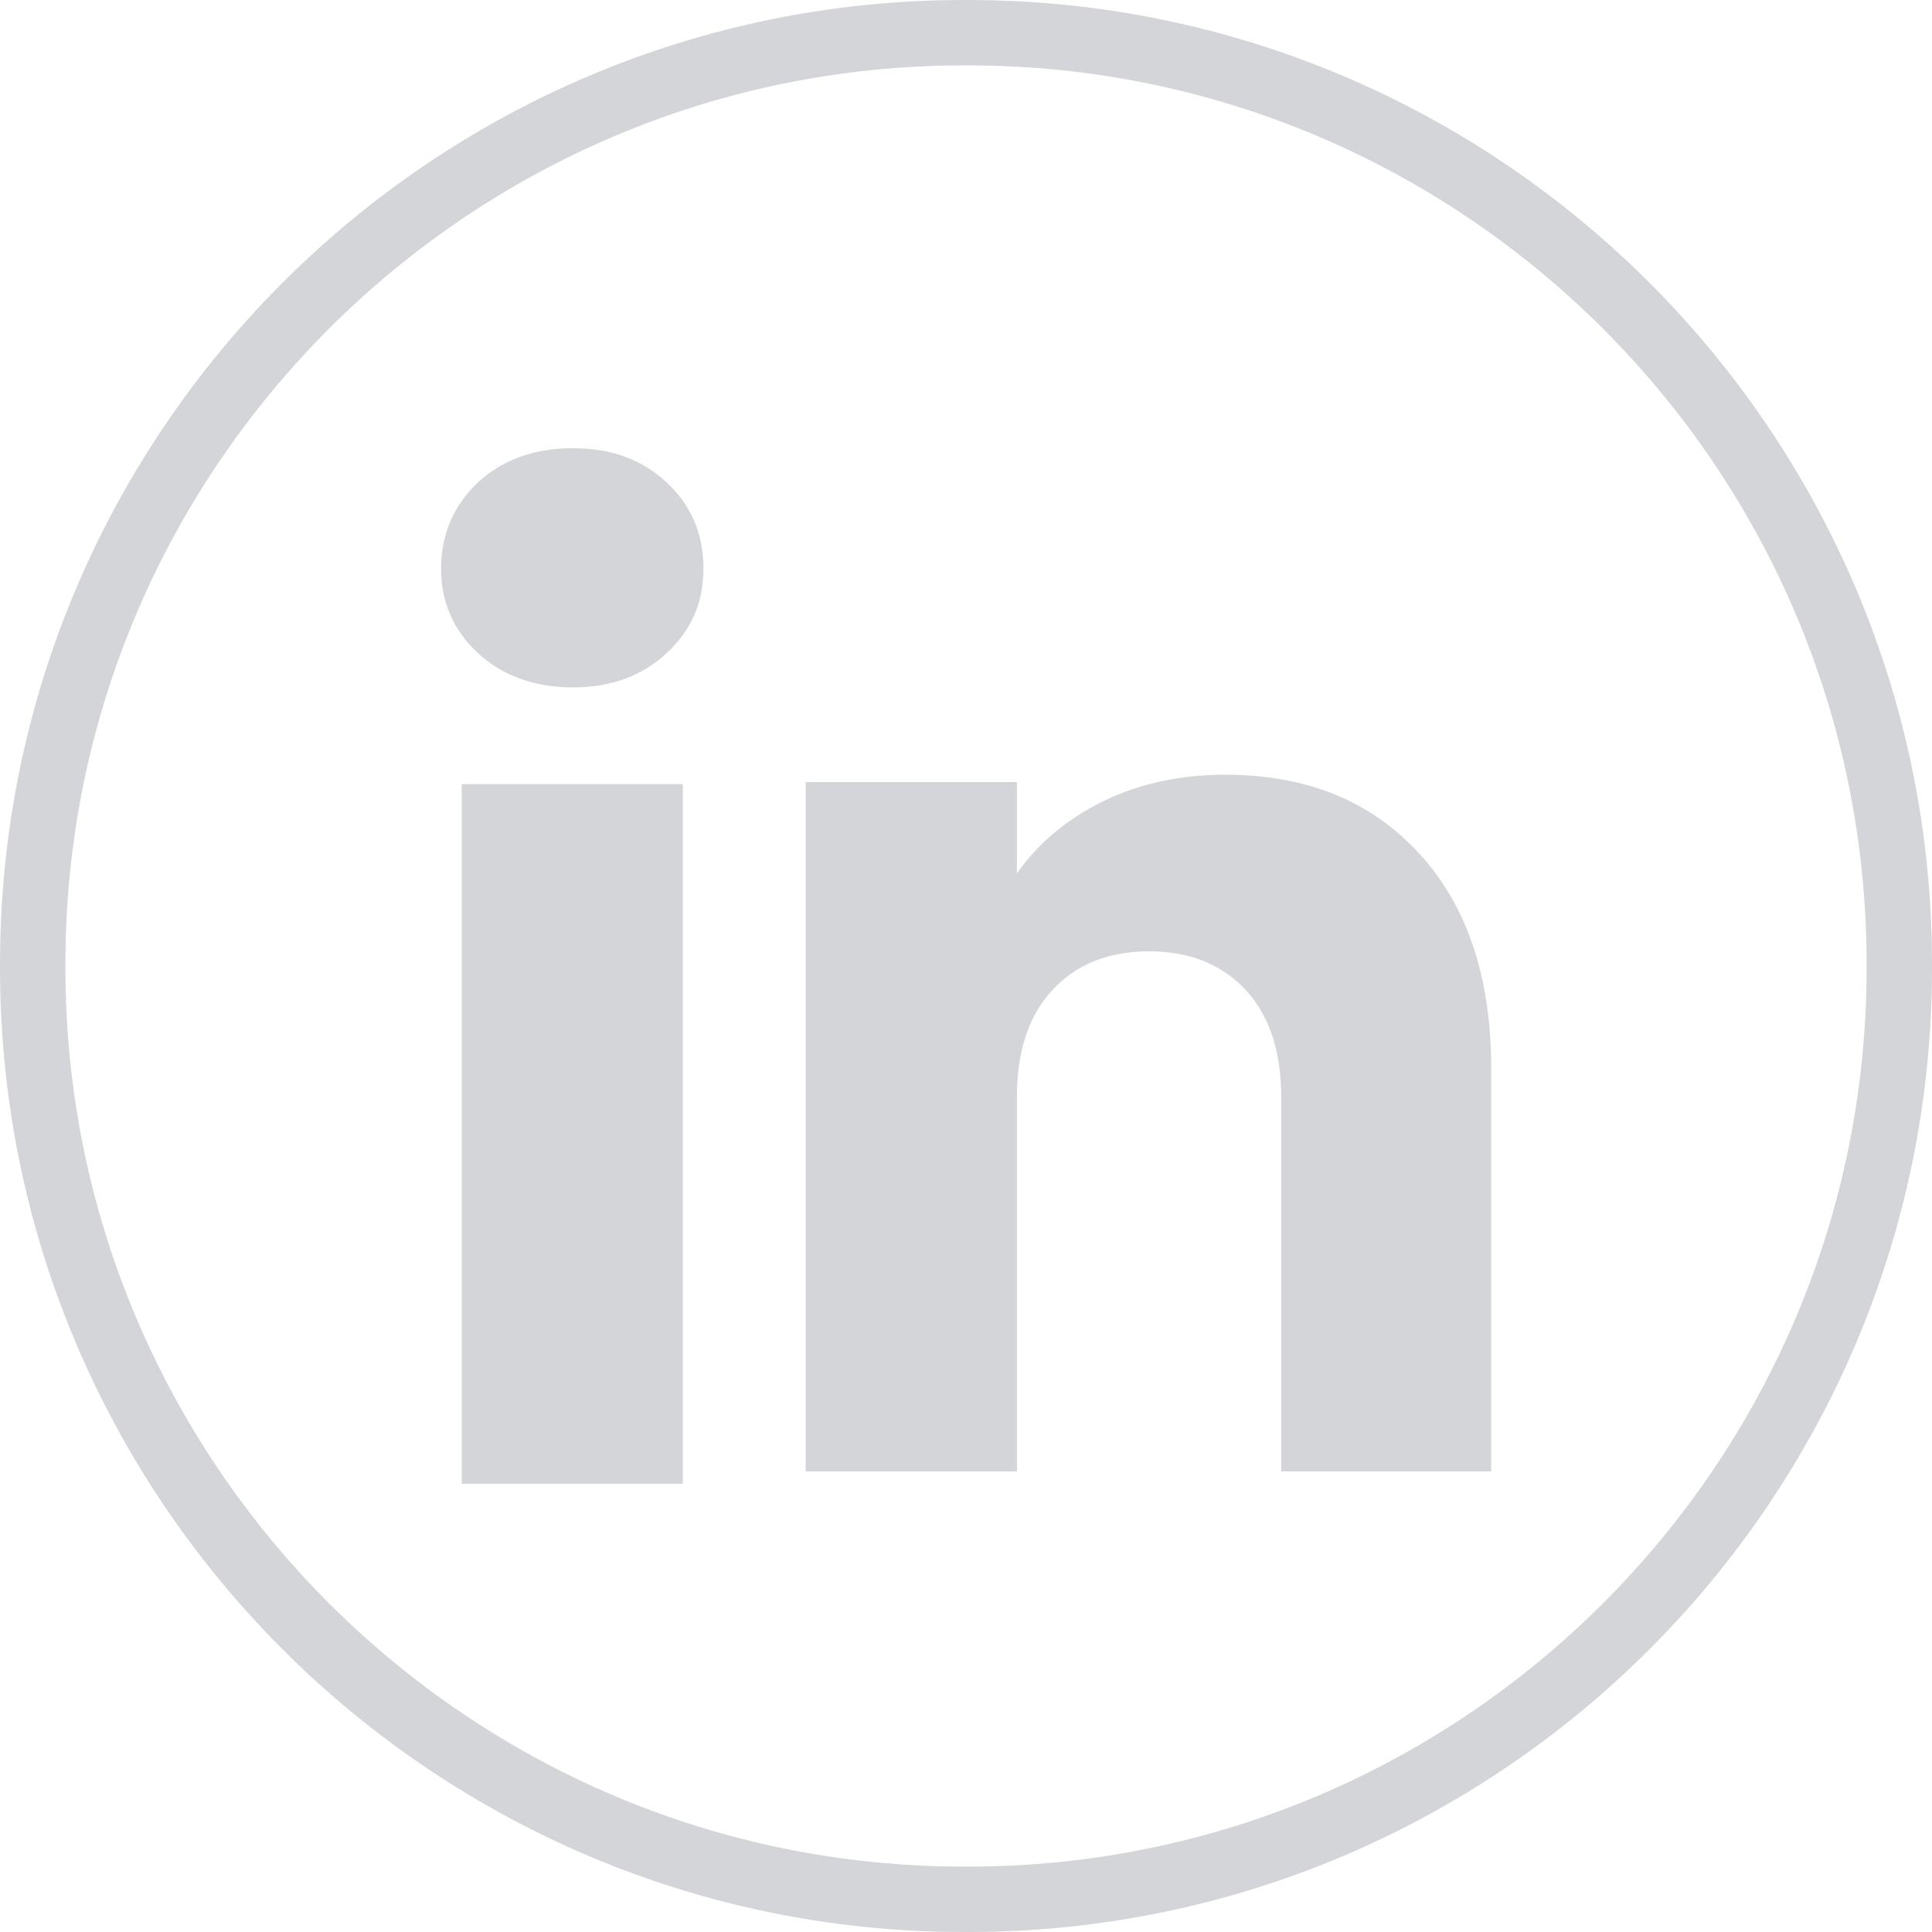
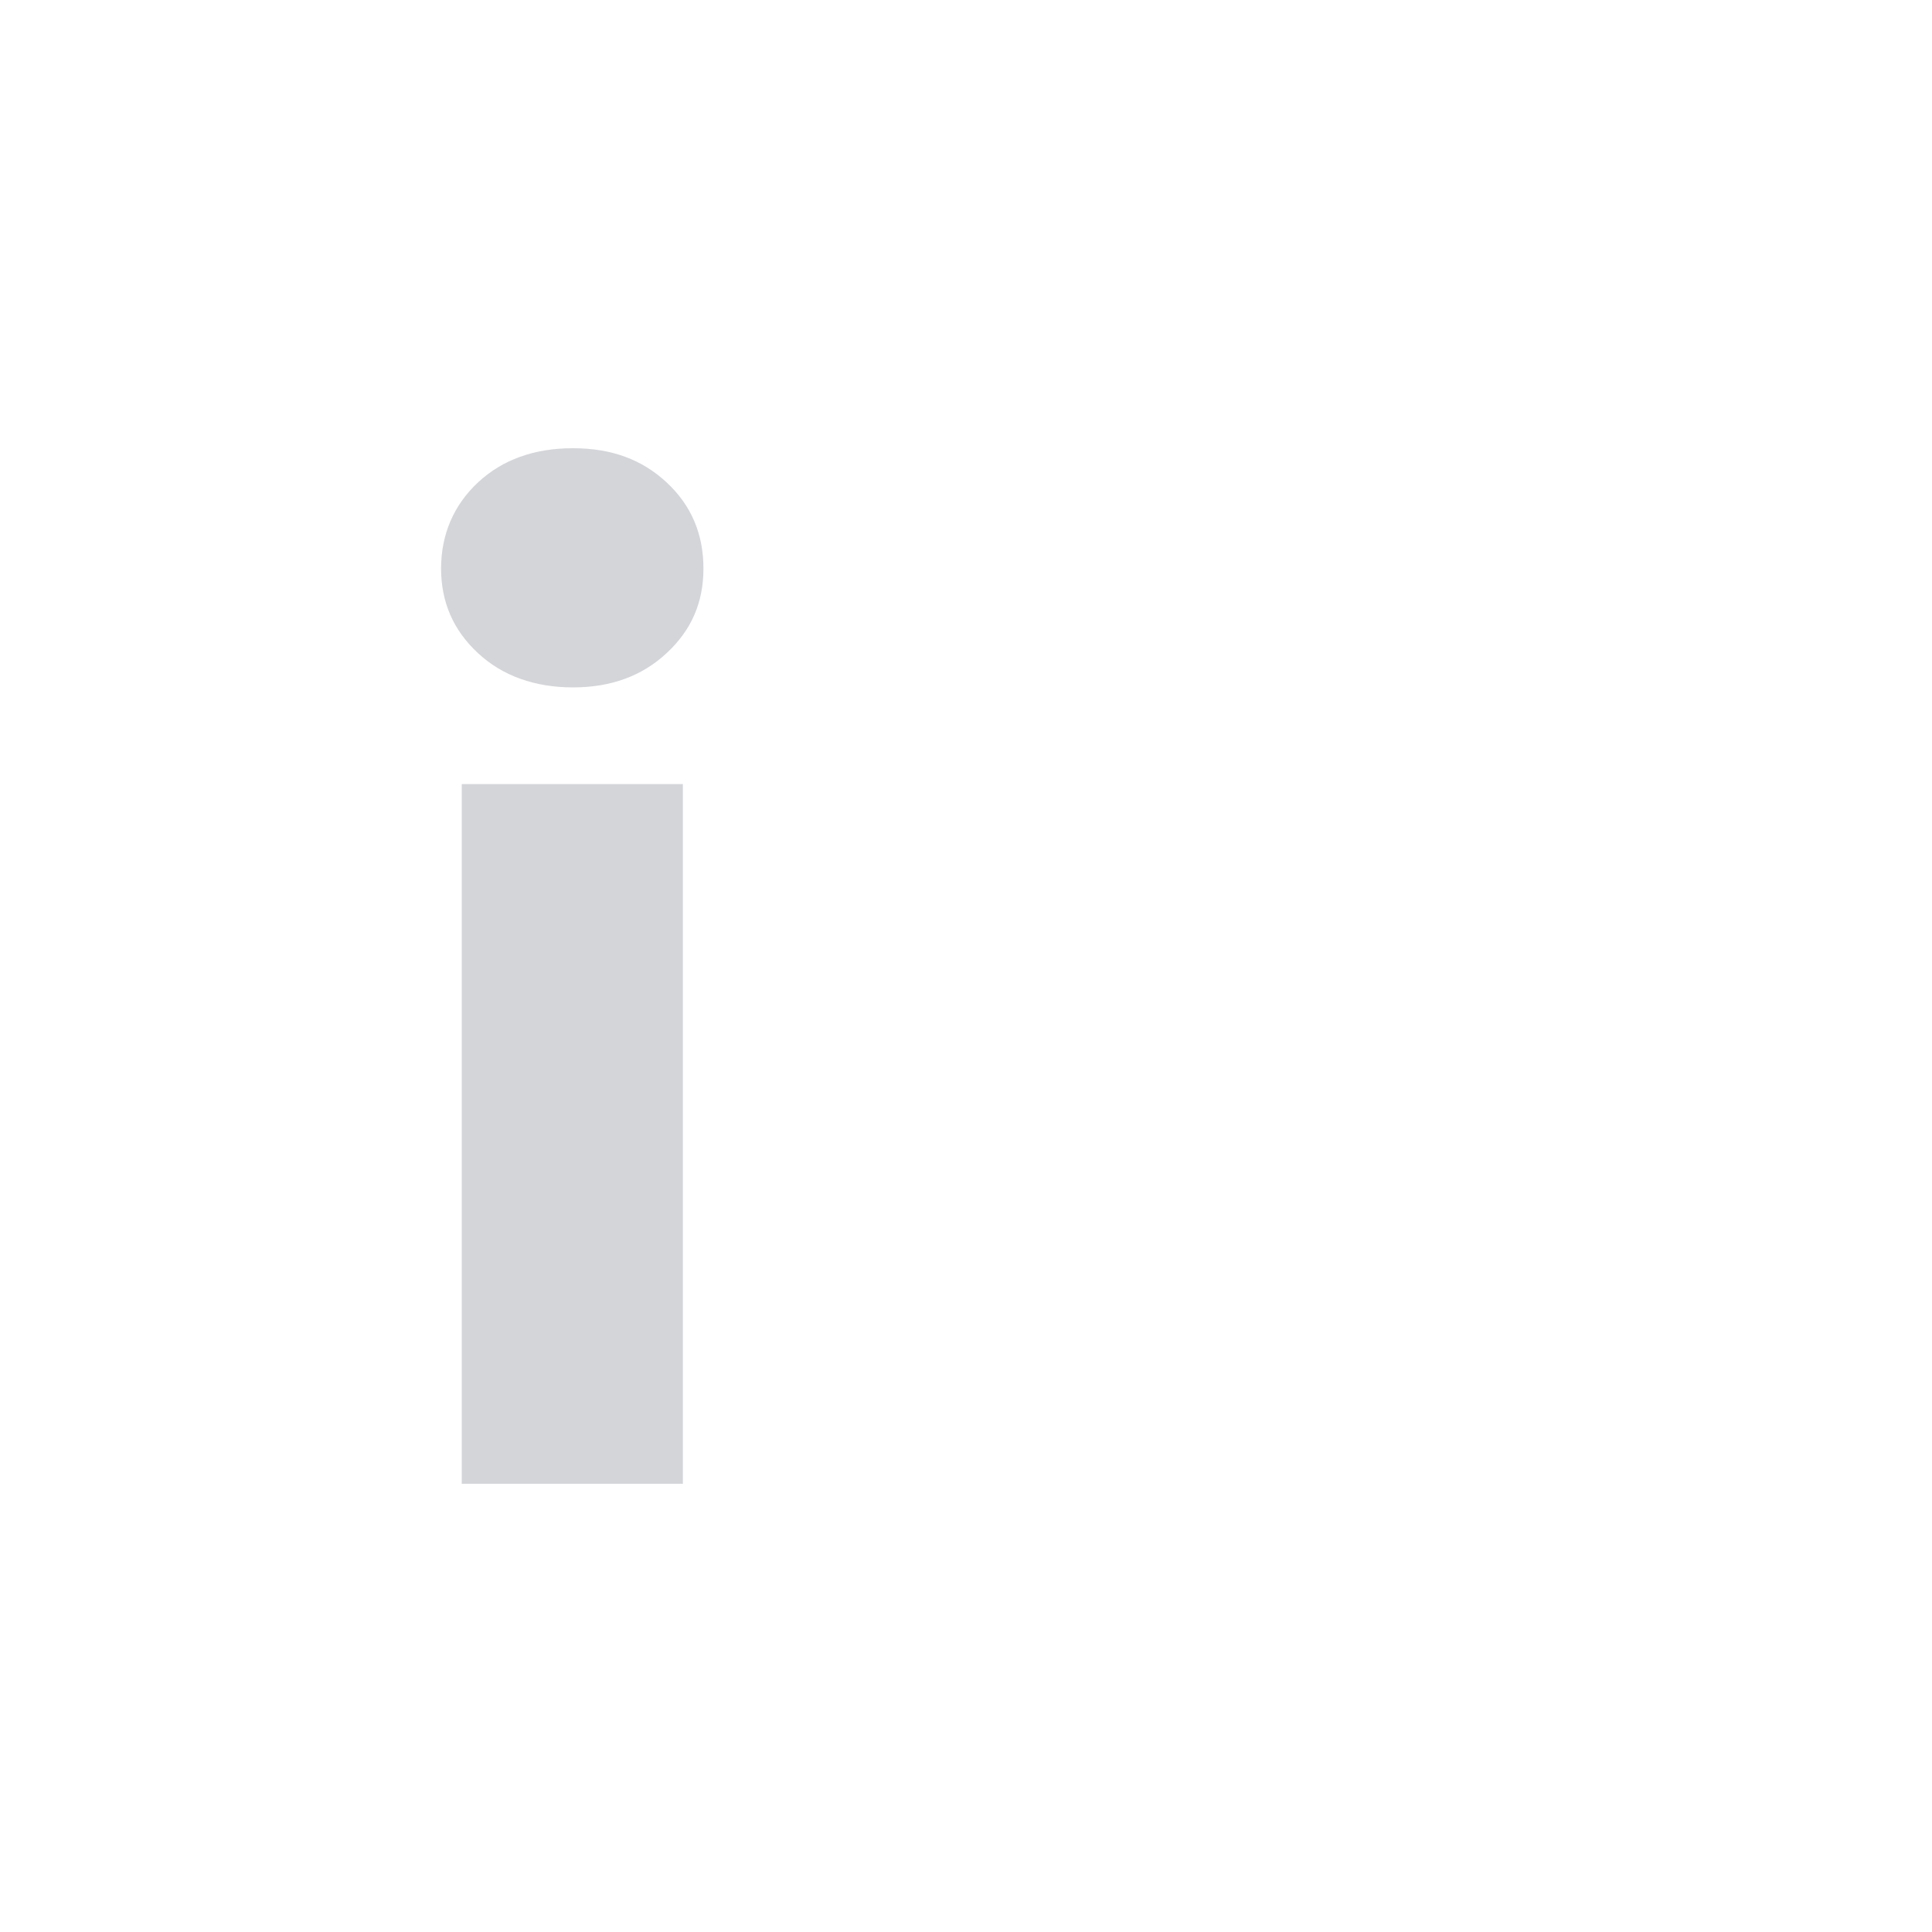
<svg xmlns="http://www.w3.org/2000/svg" width="20" height="20" viewBox="0 0 20 20" fill="none">
-   <path d="M10.022 20H9.978C4.476 20 0 15.524 0 10.022V9.978C0 4.476 4.476 0 9.978 0H10.022C15.524 0 20 4.476 20 9.978V10.022C20 15.524 15.524 20 10.022 20ZM9.978 0.677C4.849 0.677 0.677 4.849 0.677 9.978V10.022C0.677 15.151 4.849 19.323 9.978 19.323H10.022C15.151 19.323 19.323 15.151 19.323 10.022V9.978C19.323 4.849 15.151 0.677 10.022 0.677H9.978Z" fill="#D4D5D9" />
  <path d="M4.948 6.761C4.693 6.525 4.566 6.233 4.566 5.885C4.566 5.537 4.694 5.231 4.948 4.994C5.202 4.758 5.53 4.64 5.931 4.64C6.333 4.64 6.647 4.758 6.901 4.994C7.156 5.231 7.282 5.528 7.282 5.885C7.282 6.241 7.155 6.525 6.901 6.761C6.647 6.998 6.324 7.116 5.931 7.116C5.539 7.116 5.202 6.998 4.948 6.761ZM7.069 8.117V15.36H4.78V8.117H7.069Z" fill="#D4D5D9" />
-   <path d="M14.688 8.832C15.188 9.373 15.437 10.117 15.437 11.063V15.232H13.263V11.357C13.263 10.88 13.139 10.509 12.892 10.245C12.645 9.981 12.312 9.848 11.895 9.848C11.478 9.848 11.145 9.98 10.898 10.245C10.65 10.509 10.527 10.88 10.527 11.357V15.232H8.34V8.096H10.527V9.042C10.748 8.727 11.046 8.478 11.421 8.294C11.796 8.111 12.218 8.02 12.687 8.02C13.523 8.02 14.19 8.29 14.688 8.832Z" fill="#D4D5D9" />
</svg>